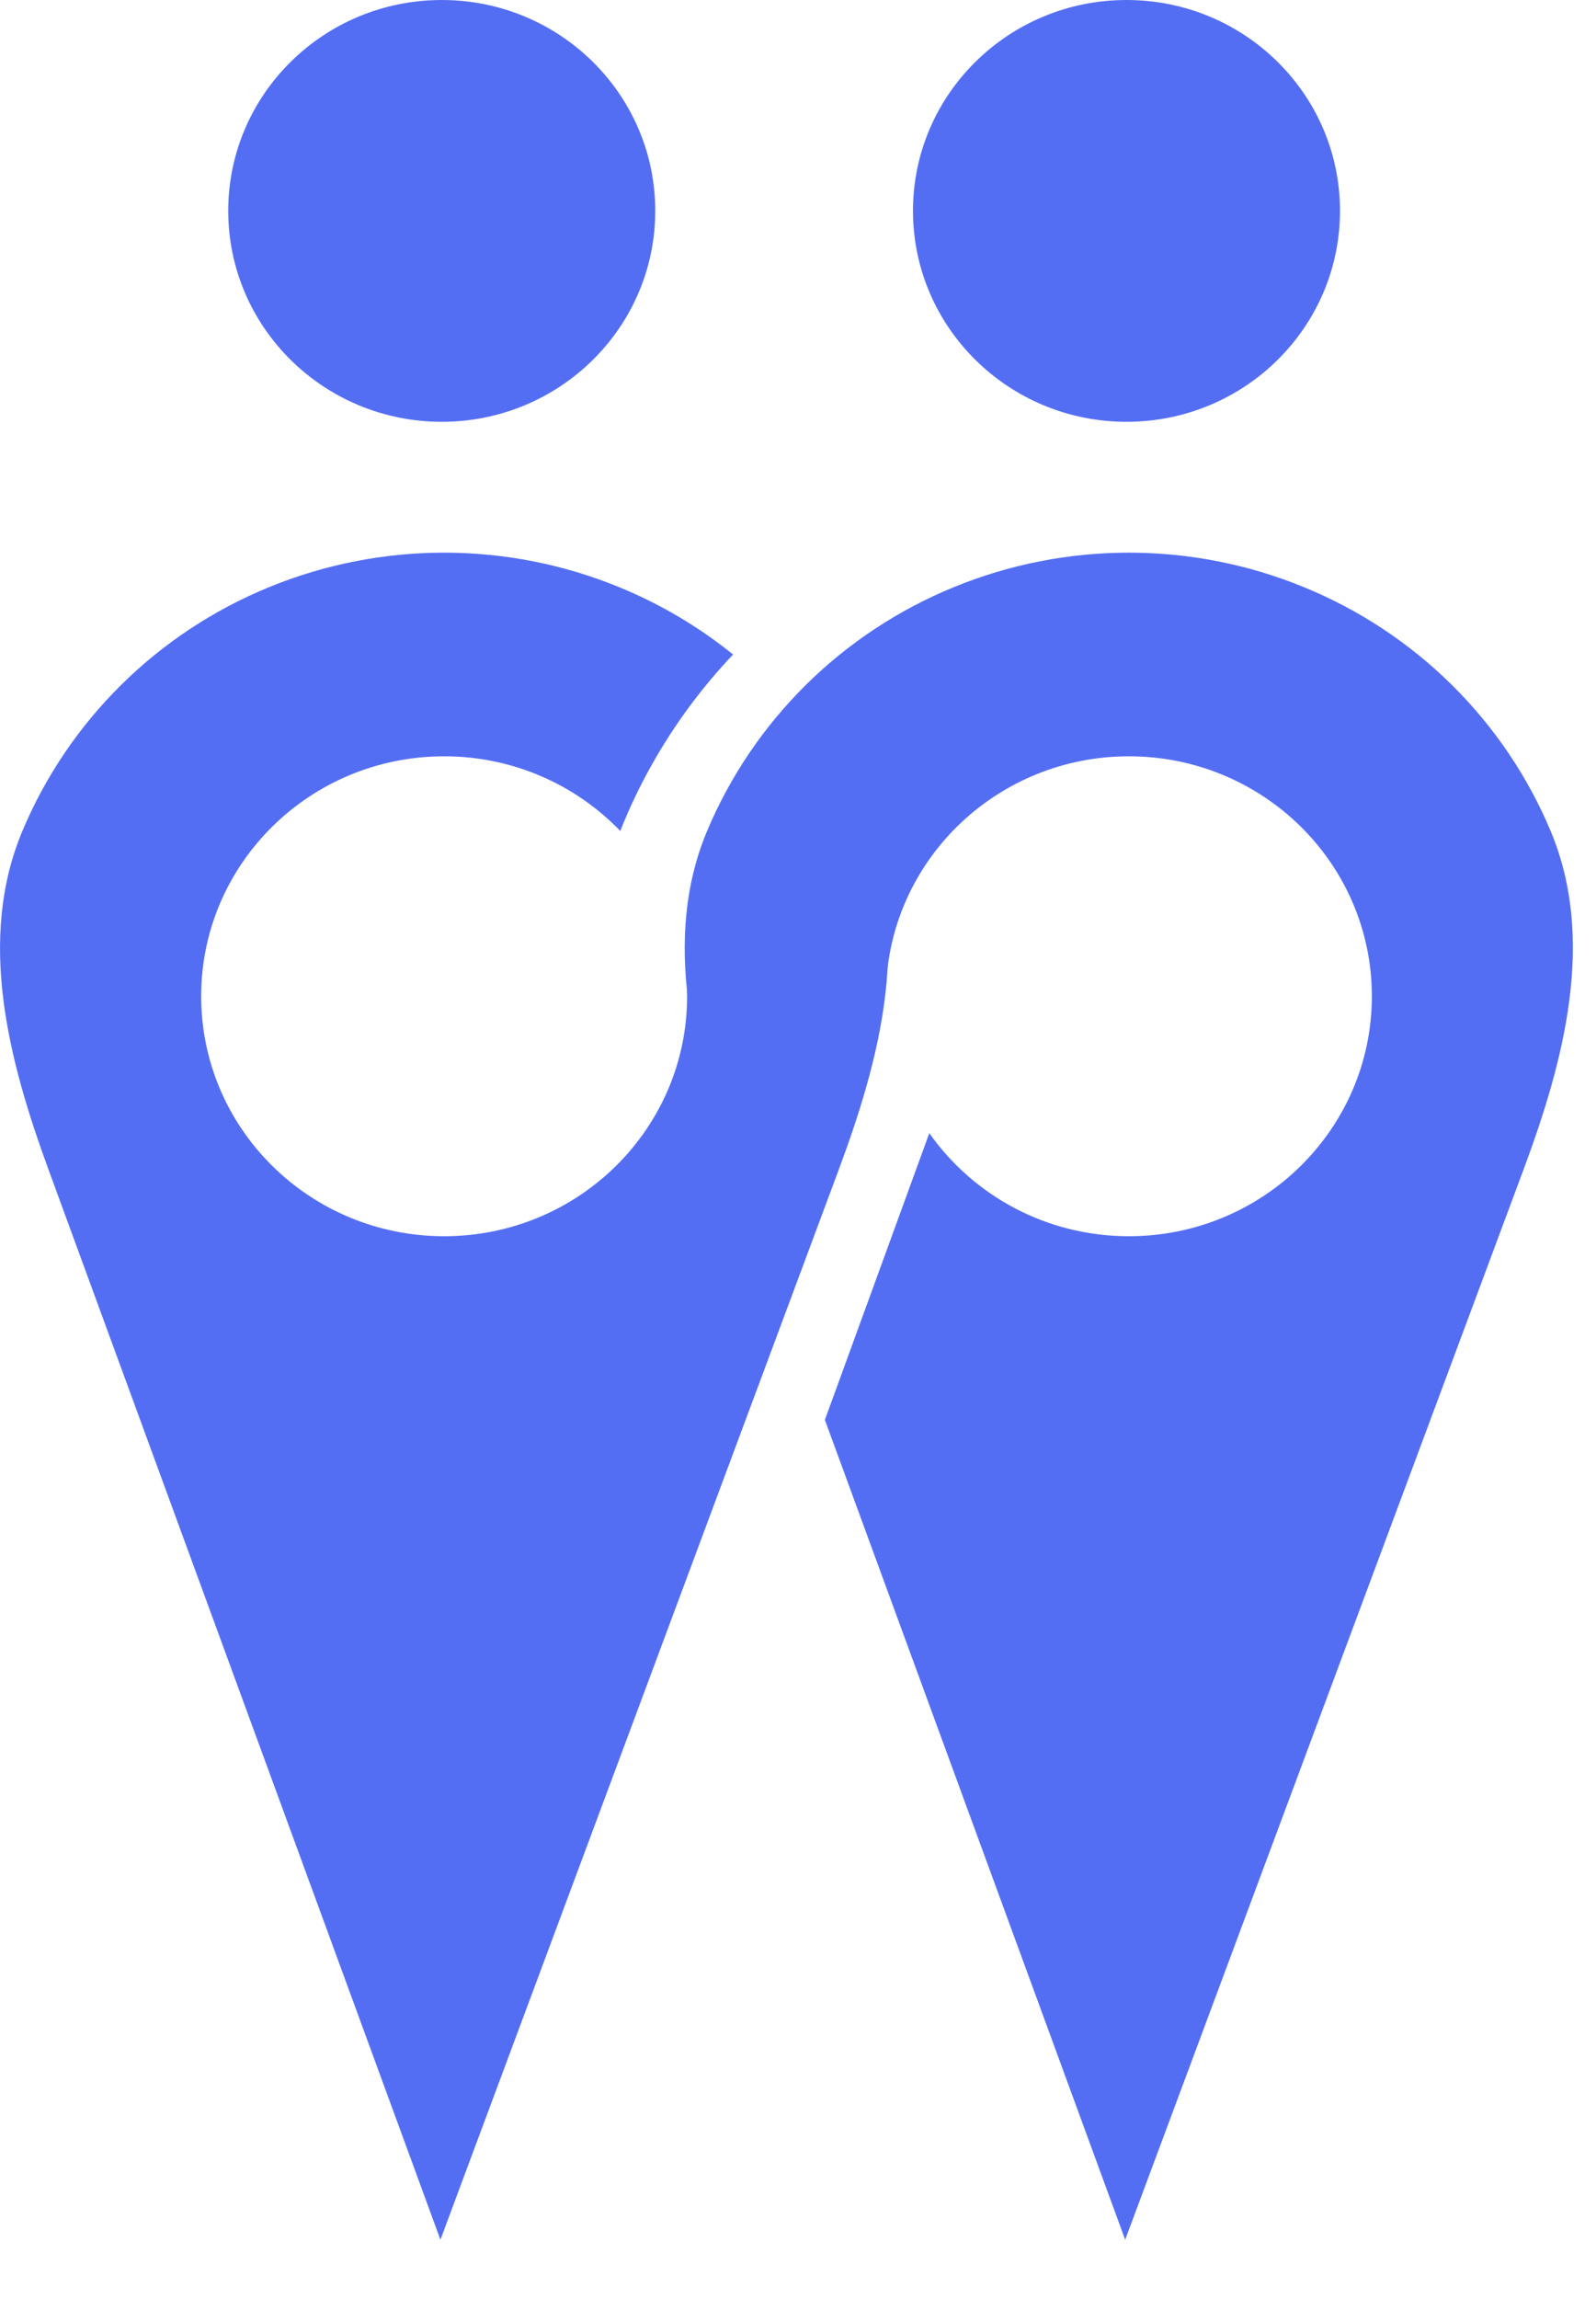
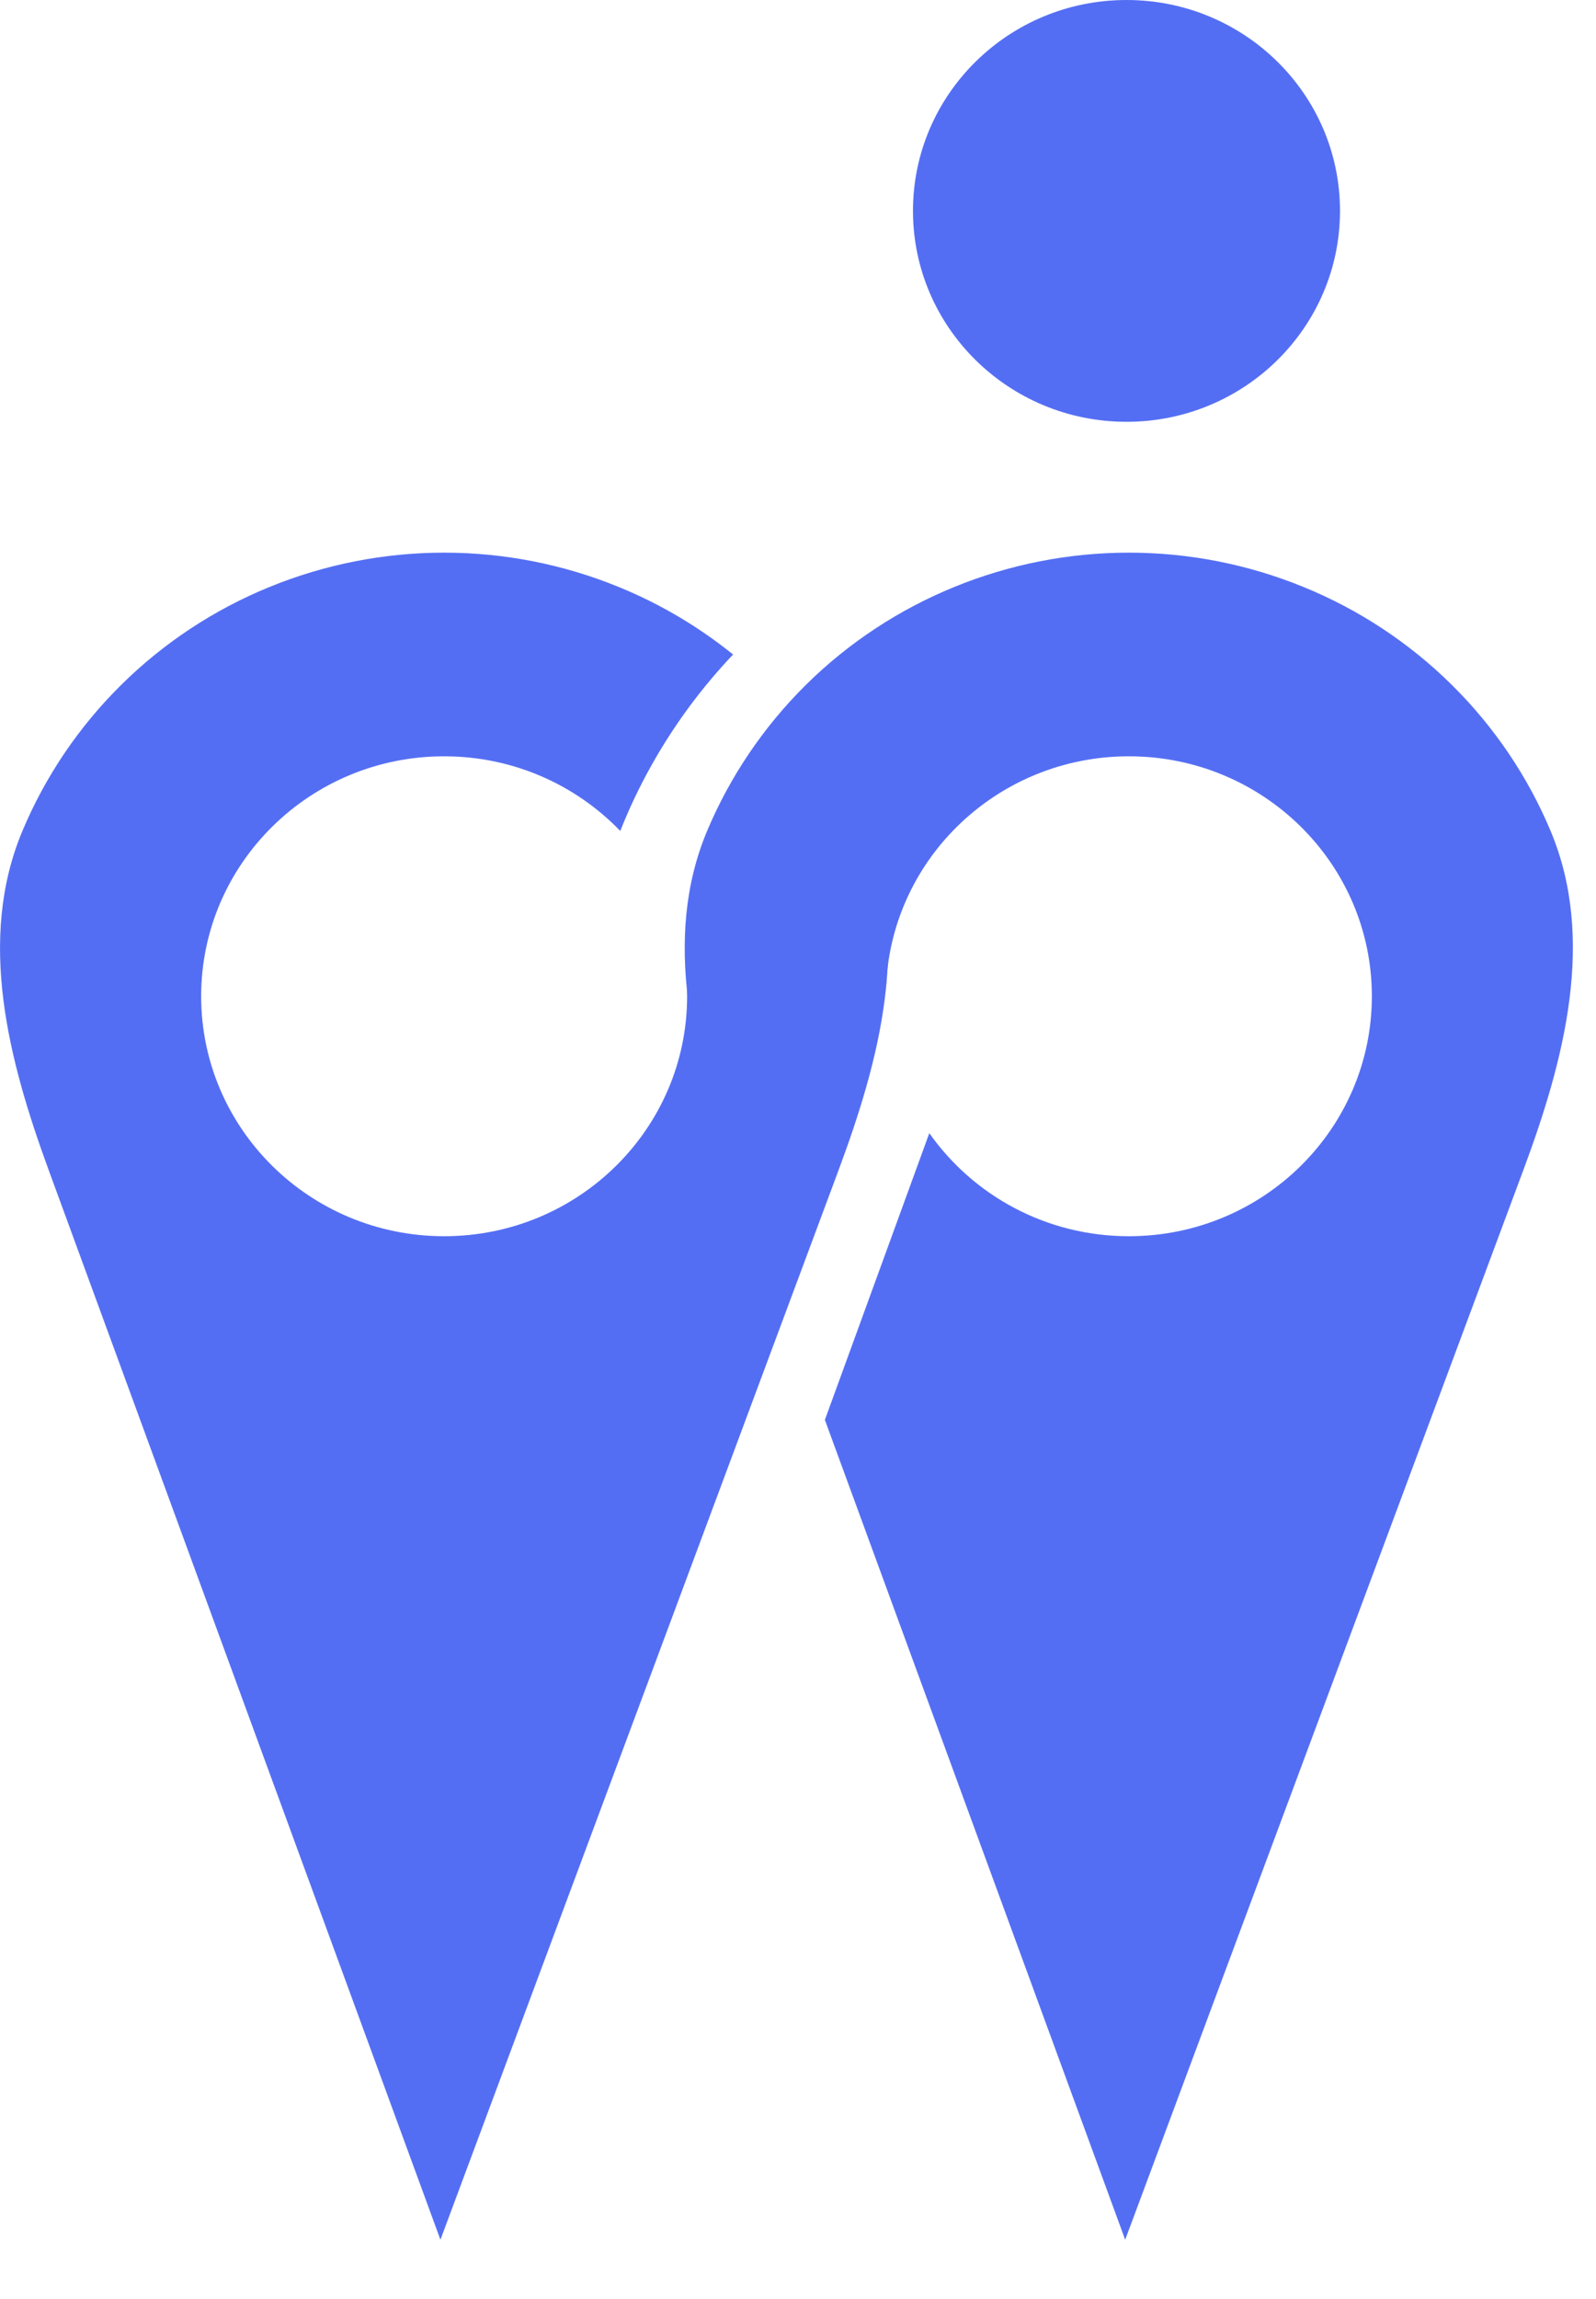
<svg xmlns="http://www.w3.org/2000/svg" width="25" height="36" viewBox="0 0 25 36" fill="none">
-   <path d="M10.264 3.302C10.264 5.126 8.767 6.605 6.92 6.605C5.073 6.605 3.575 5.126 3.575 3.302C3.575 1.478 5.073 0 6.92 0C8.767 0 10.264 1.478 10.264 3.302Z" fill="#546EF3" />
  <path d="M20.99 3.302C20.99 5.126 19.493 6.605 17.646 6.605C15.799 6.605 14.301 5.126 14.301 3.302C14.301 1.478 15.799 0 17.646 0C19.493 0 20.99 1.478 20.99 3.302Z" fill="#546EF3" />
  <path d="M13.563 13.012C14.274 14.707 13.779 16.595 13.138 18.317L6.899 35.072L0.762 18.321C0.13 16.596 -0.36 14.707 0.351 13.012C0.71 12.156 1.237 11.378 1.901 10.722C2.565 10.066 3.353 9.546 4.22 9.192C5.088 8.837 6.018 8.654 6.957 8.654C7.896 8.654 8.826 8.837 9.693 9.192C10.34 9.456 10.943 9.813 11.483 10.249C10.99 10.769 10.561 11.349 10.209 11.977C10.021 12.311 9.856 12.657 9.716 13.012C9.022 12.292 8.043 11.843 6.957 11.843C4.855 11.843 3.151 13.525 3.151 15.6C3.151 17.676 4.855 19.358 6.957 19.358C9.059 19.358 10.763 17.676 10.763 15.6C10.763 15.558 10.762 15.516 10.761 15.474C10.857 14.519 11.149 13.591 11.621 12.749C11.897 12.258 12.229 11.803 12.611 11.393C12.999 11.887 13.319 12.432 13.563 13.012Z" fill="#546EF3" />
  <path d="M24.289 13.012C25 14.707 24.505 16.595 23.864 18.317L17.625 35.072L12.921 22.234L14.557 17.744C15.244 18.72 16.388 19.358 17.683 19.358C19.785 19.358 21.489 17.676 21.489 15.6C21.489 13.525 19.785 11.843 17.683 11.843C15.641 11.843 13.974 13.431 13.881 15.424C13.807 15.498 13.749 15.588 13.711 15.691L12.122 20.054L11.487 18.321C10.855 16.596 10.365 14.707 11.076 13.012C11.436 12.156 11.963 11.378 12.626 10.722C13.29 10.066 14.079 9.546 14.946 9.192C15.814 8.837 16.744 8.654 17.683 8.654C18.622 8.654 19.552 8.837 20.419 9.192C21.287 9.546 22.075 10.066 22.739 10.722C23.403 11.378 23.93 12.156 24.289 13.012Z" fill="#546EF3" />
</svg>